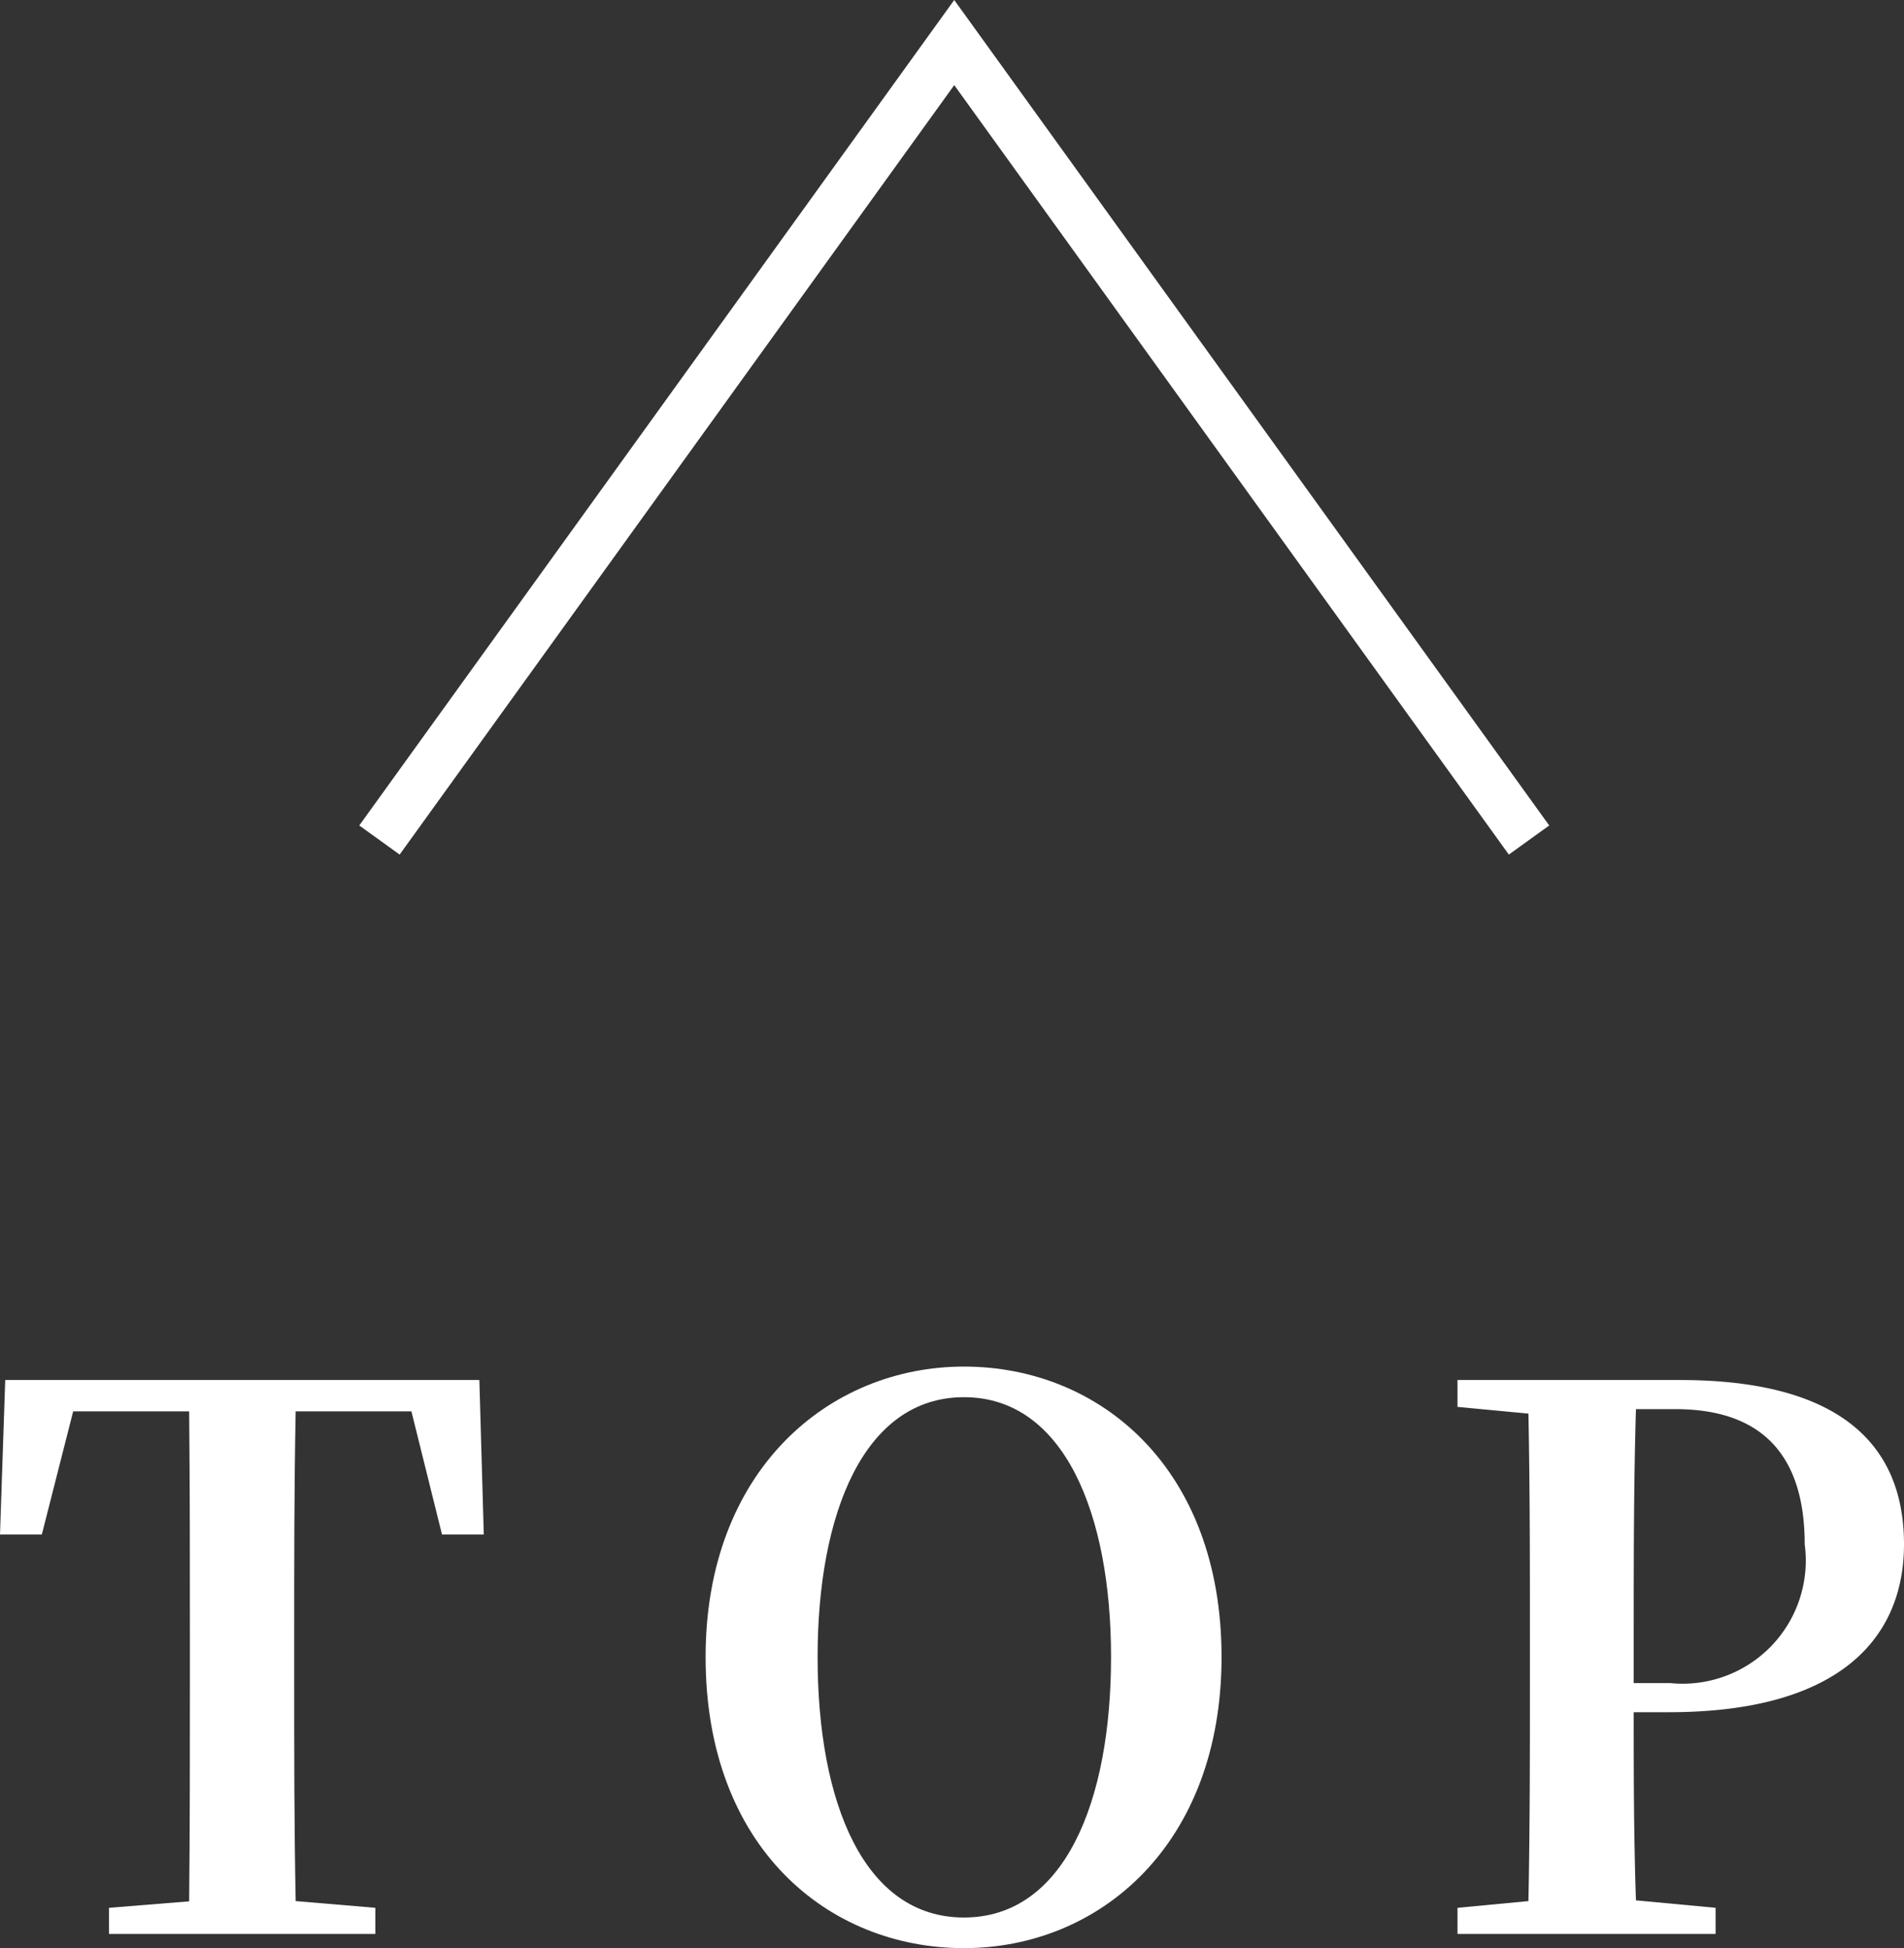
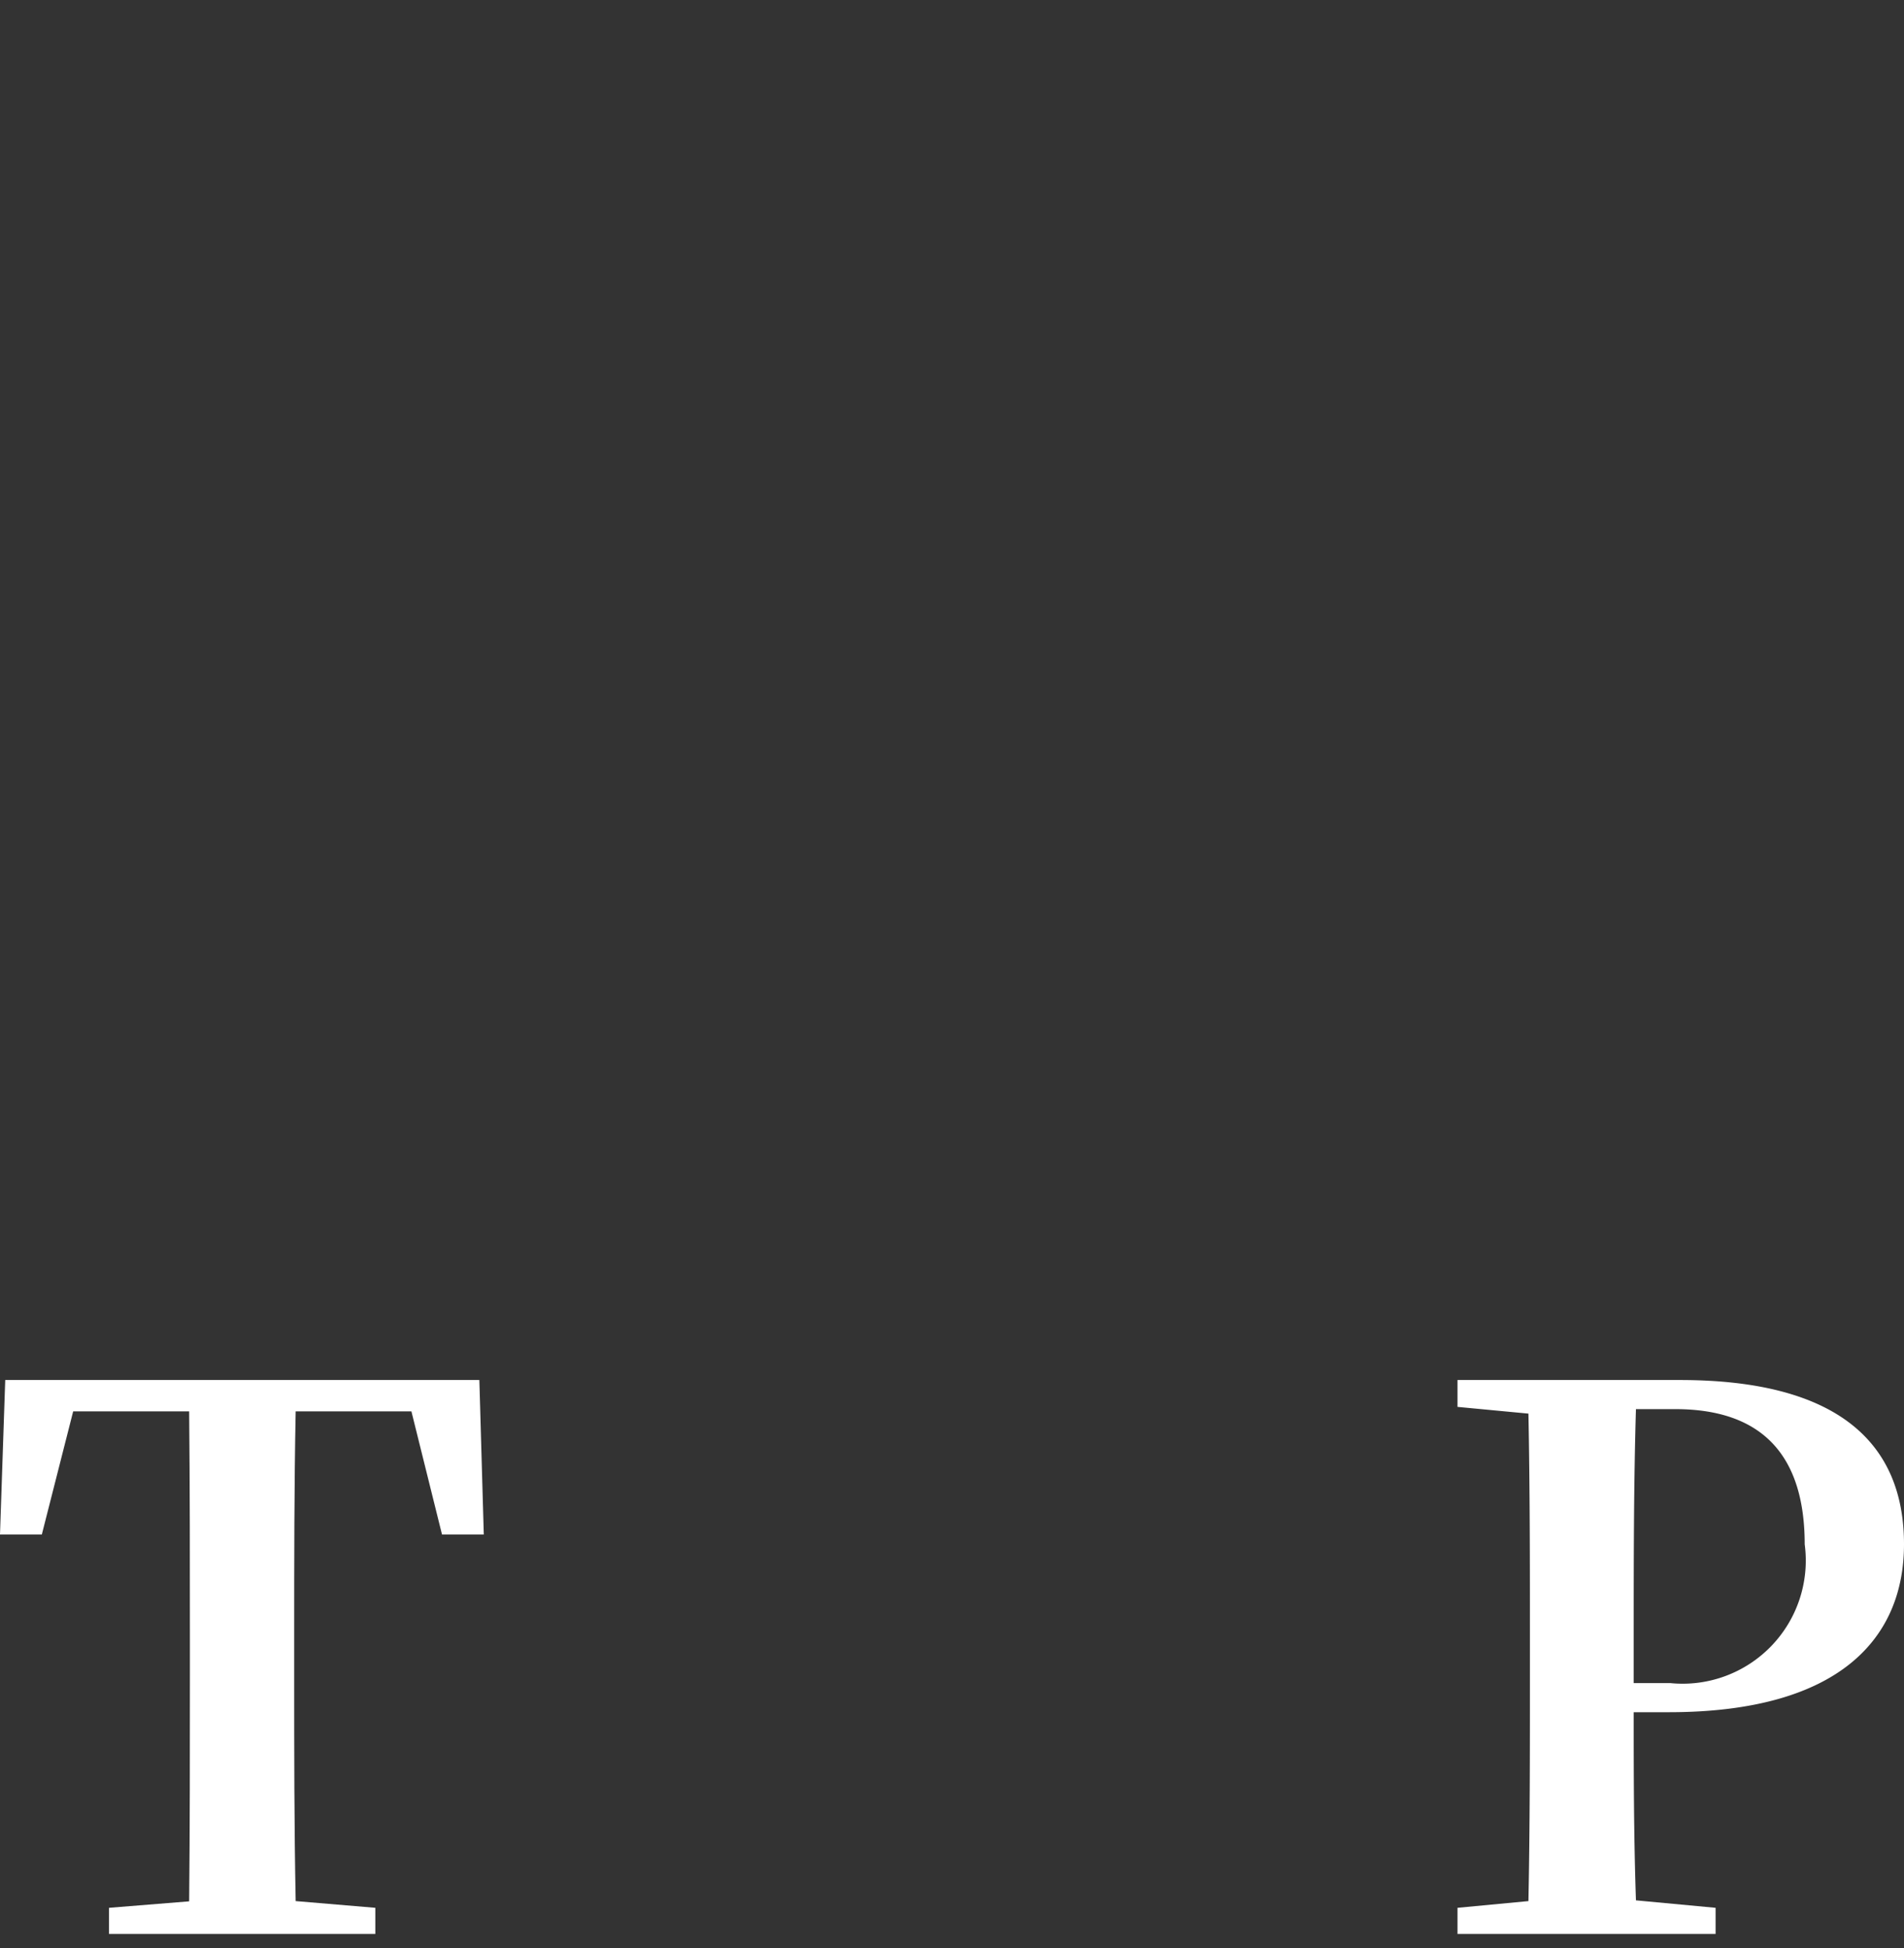
<svg xmlns="http://www.w3.org/2000/svg" viewBox="0 0 38.25 39.14">
  <rect x="0" y="0" width="38.25" height="39.14" fill="#333333" stroke="none" />
  <g id="レイヤー_2" data-name="レイヤー 2">
    <g id="ホバー">
-       <polyline points="7.623 16.877 19.17 0.855 30.717 16.877" style="fill:none;stroke:#fff;stroke-miterlimit:10" />
      <path d="M5.94,28.356c-.03,1.5-.03,3.029-.03,4.574v.736c0,1.5,0,3.014.03,4.529l1.6.135v.525H2.19V38.33L3.8,38.2c.015-1.485.015-3,.015-4.529V32.93c0-1.514,0-3.059-.015-4.574H1.47L.84,30.831H0l.105-3.105H9.63l.089,3.105H8.88l-.615-2.475Z" style="fill:#fff" />
-       <path d="M24.54,33.291c0,3.764-2.445,5.849-5.175,5.849s-5.19-2.025-5.19-5.849c0-3.75,2.475-5.835,5.19-5.835C22.1,27.456,24.54,29.5,24.54,33.291Zm-5.175,5.234c2.01,0,2.955-2.31,2.955-5.234,0-2.88-.945-5.22-2.955-5.22s-2.94,2.34-2.94,5.22C16.425,36.215,17.355,38.525,19.365,38.525Z" style="fill:#fff" />
      <path d="M32.82,34.4c0,1.17,0,2.46.045,3.78l1.6.15v.525H29.28V38.33l1.425-.135c.03-1.485.03-3,.03-4.529V32.93c0-1.5,0-3.014-.03-4.529l-1.425-.135v-.54h4.47c3.165,0,4.5,1.26,4.5,3.3,0,1.859-1.26,3.374-4.725,3.374Zm.045-6.089c-.045,1.515-.045,3.06-.045,4.619v.885h.735a2.474,2.474,0,0,0,2.7-2.789c0-1.77-.84-2.715-2.6-2.715Z" style="fill:#fff" />
    </g>
  </g>
</svg>